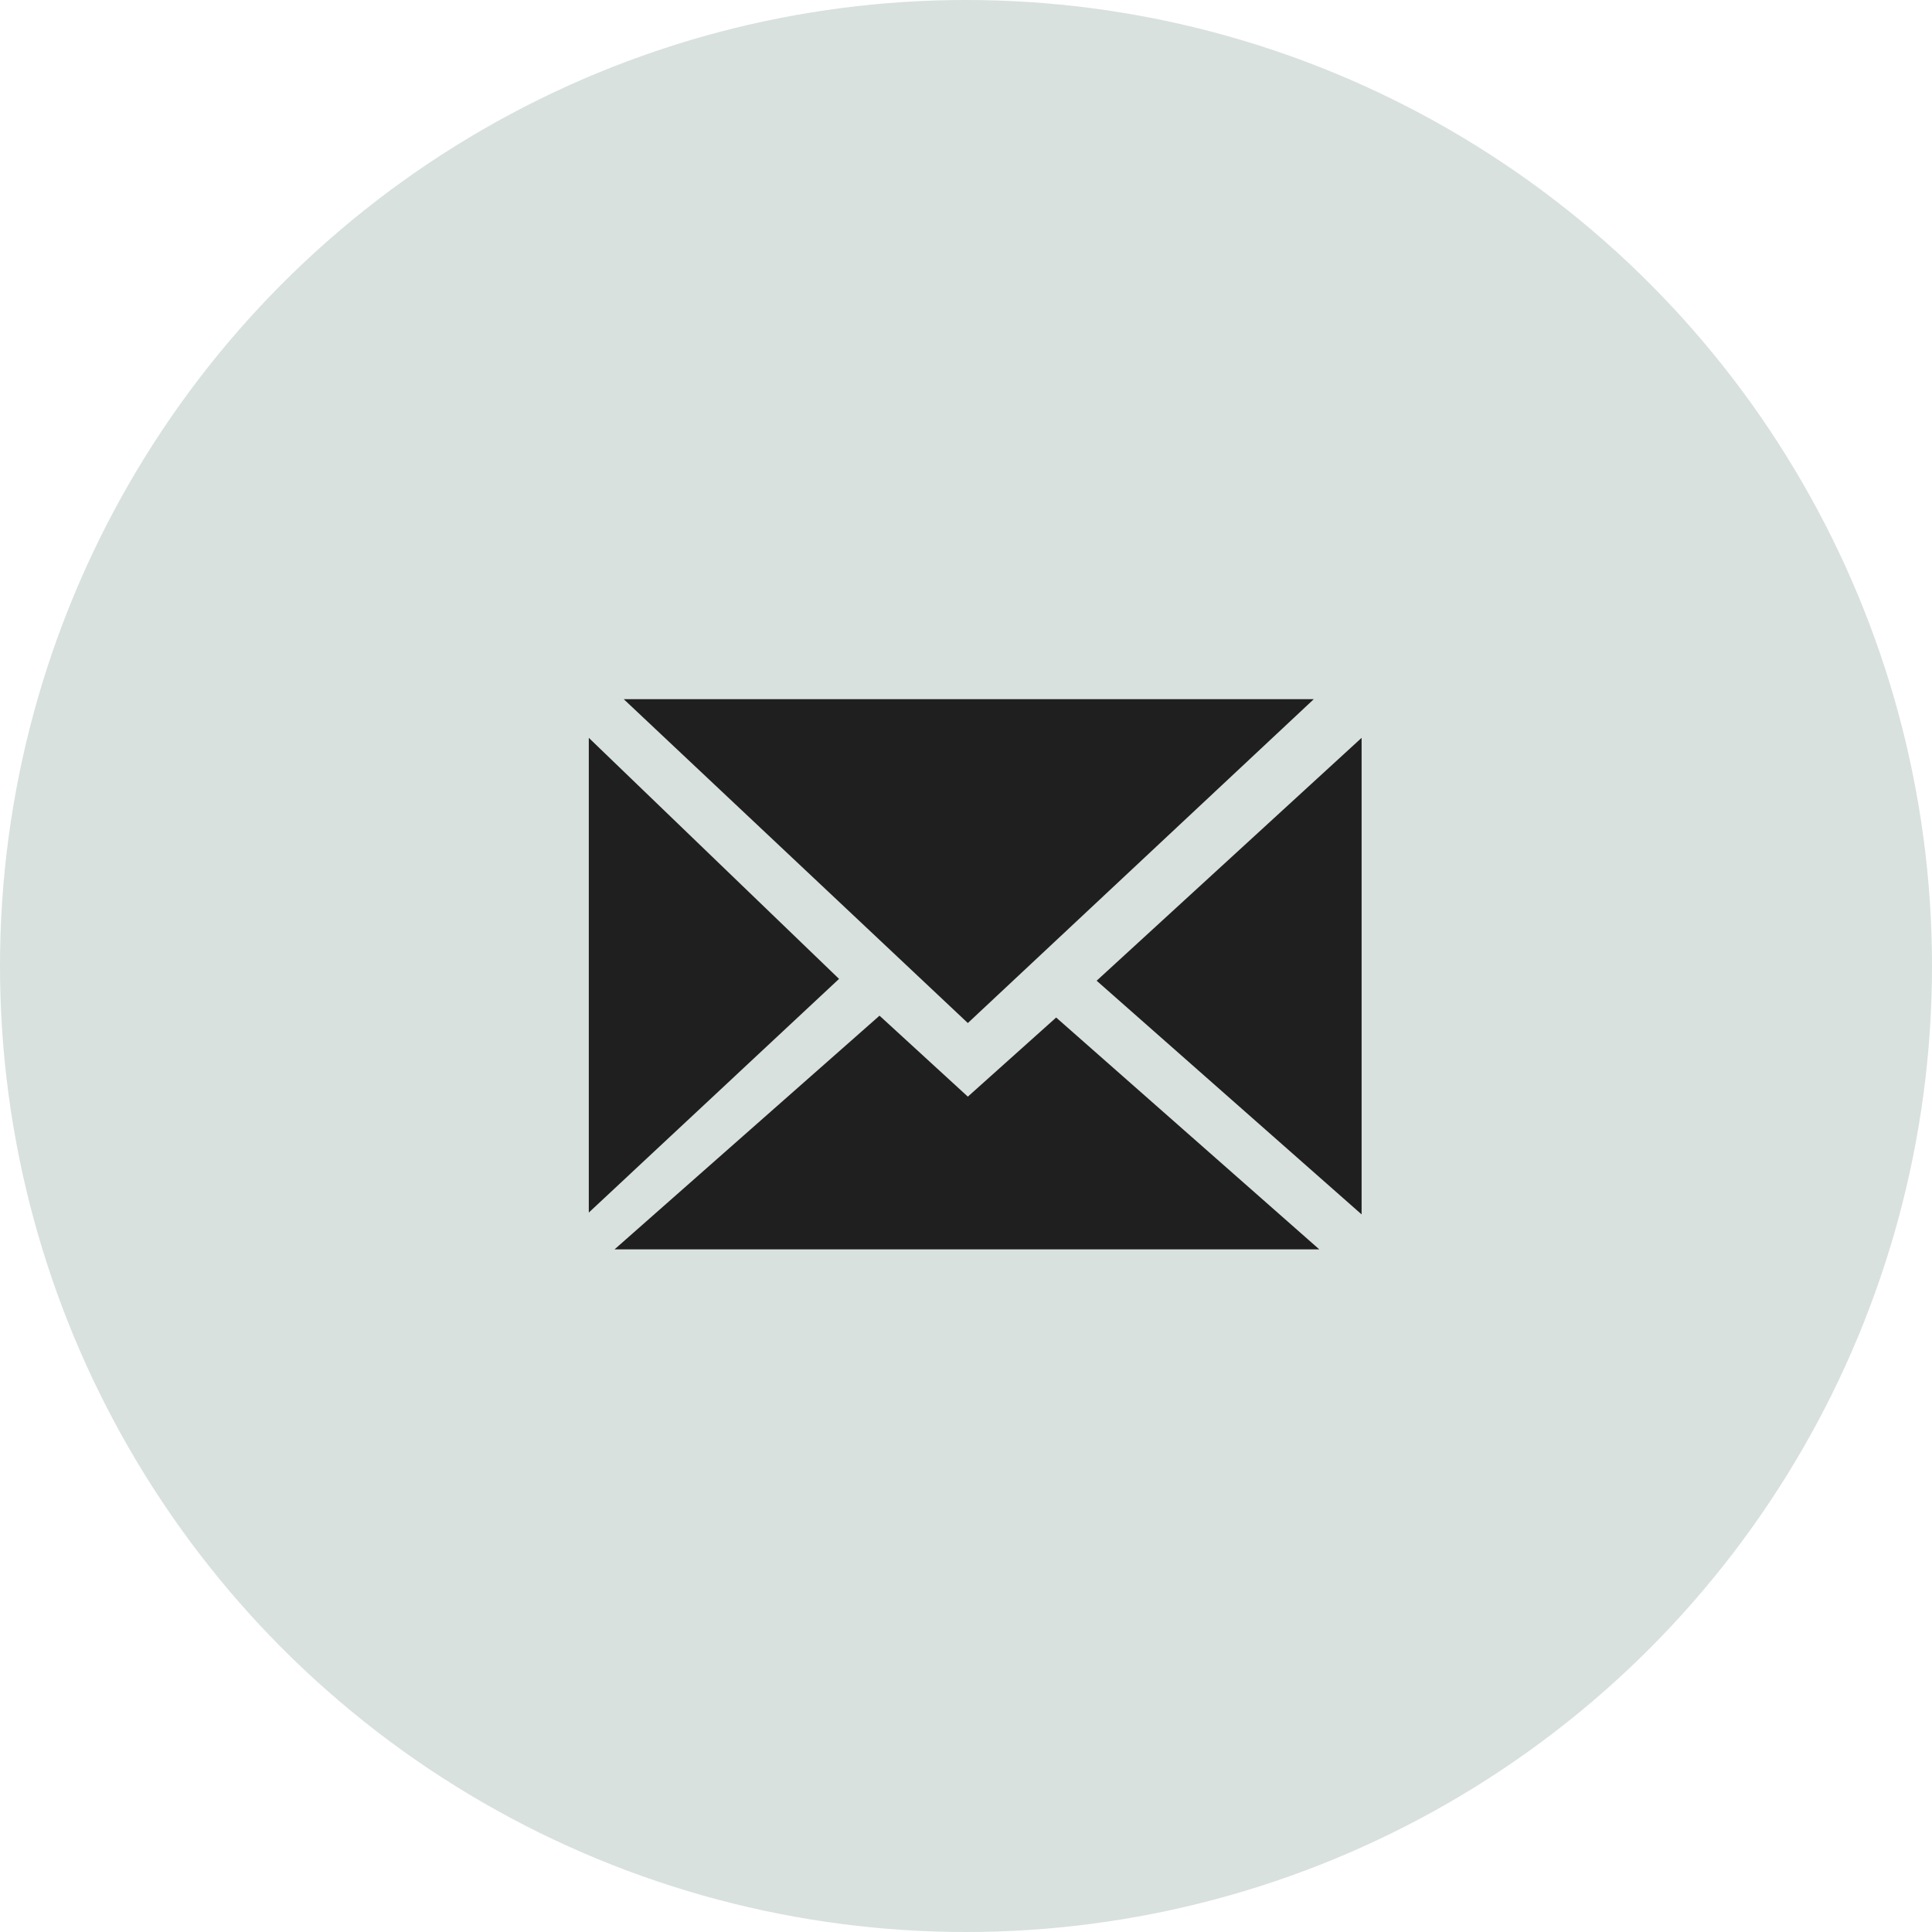
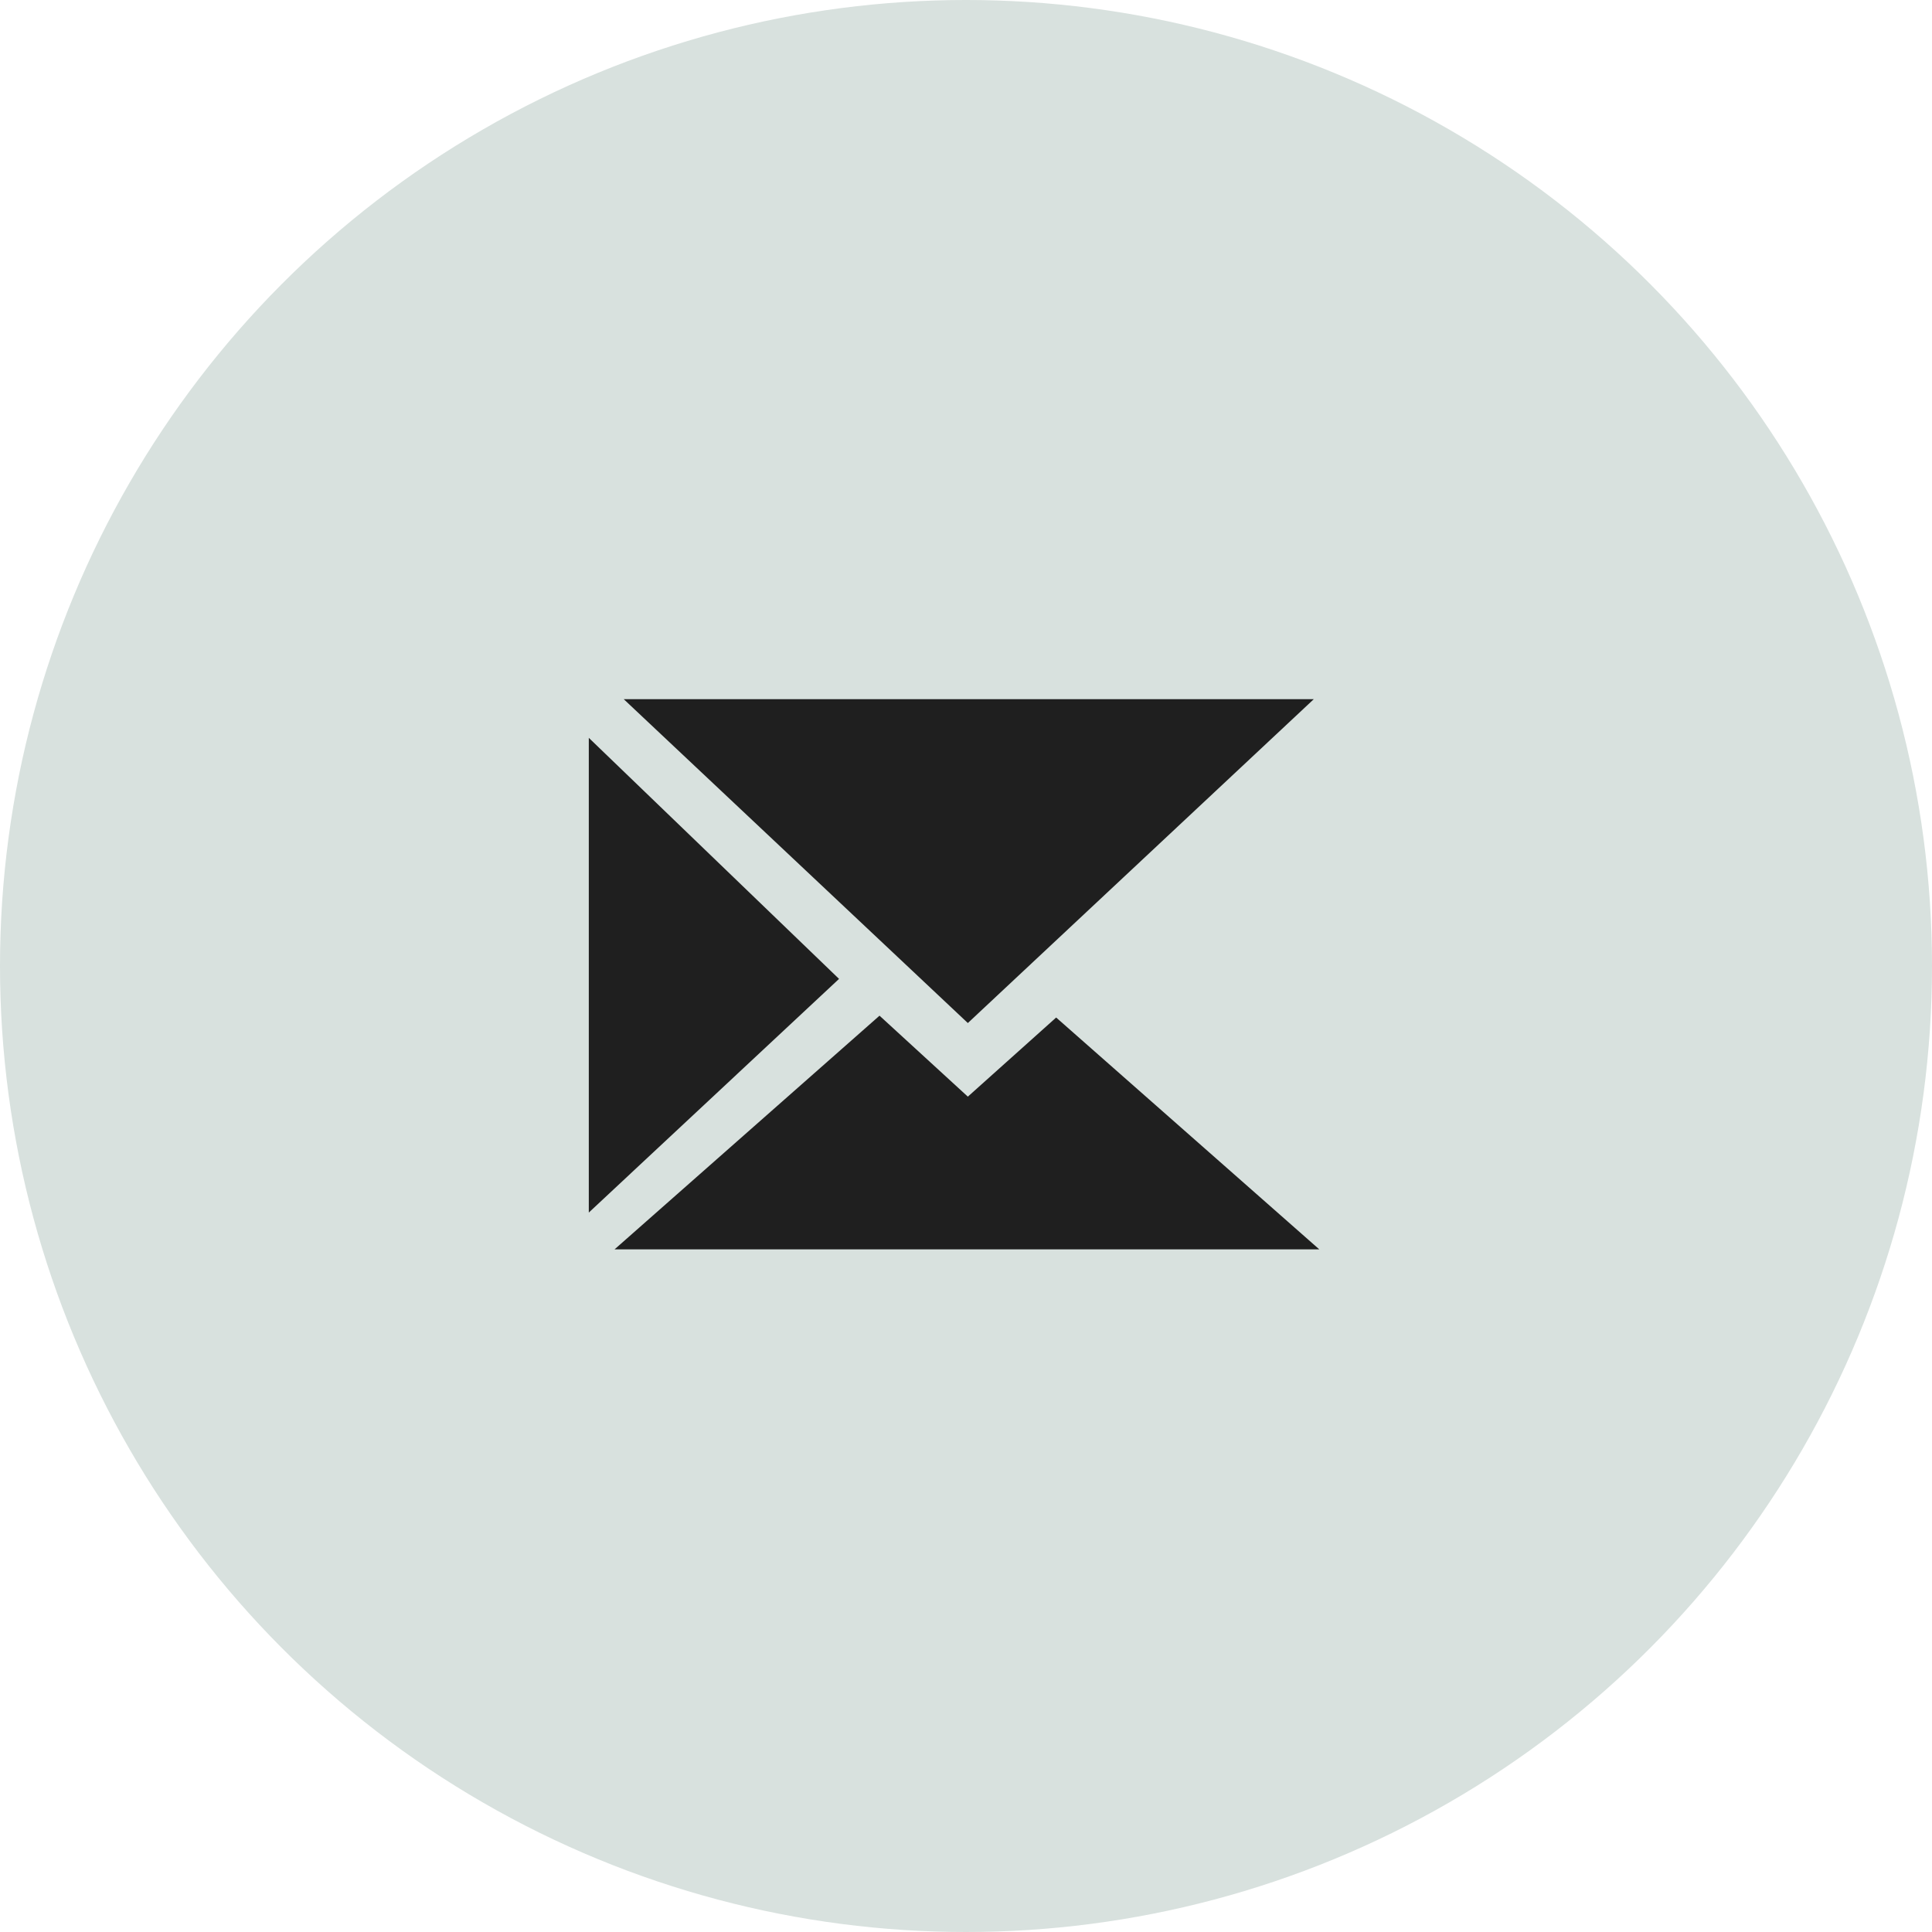
<svg xmlns="http://www.w3.org/2000/svg" version="1.1" x="0px" y="0px" width="105px" height="105px" viewBox="0 0 105 105" style="enable-background:new 0 0 105 105;" xml:space="preserve">
  <style type="text/css">

	.st0{fill:#1F1F1F;}
	.st1{fill:#D8E1DE;}

</style>
  <g id="disc">
    <circle class="st1" cx="52.5" cy="52.5" r="52.5" />
  </g>
  <g id="email_copy">
    <g>
      <polygon class="st0" points="71.4,38 33.9,38 52.6,55.6   " />
      <polygon class="st0" points="45.6,53.2 32,40.1 32,65.9   " />
-       <polygon class="st0" points="59.6,53.3 74,66 74,40.1   " />
      <polygon class="st0" points="57.4,55.3 52.6,59.6 47.8,55.2 33.4,67.9 71.7,67.9   " />
    </g>
  </g>
</svg>